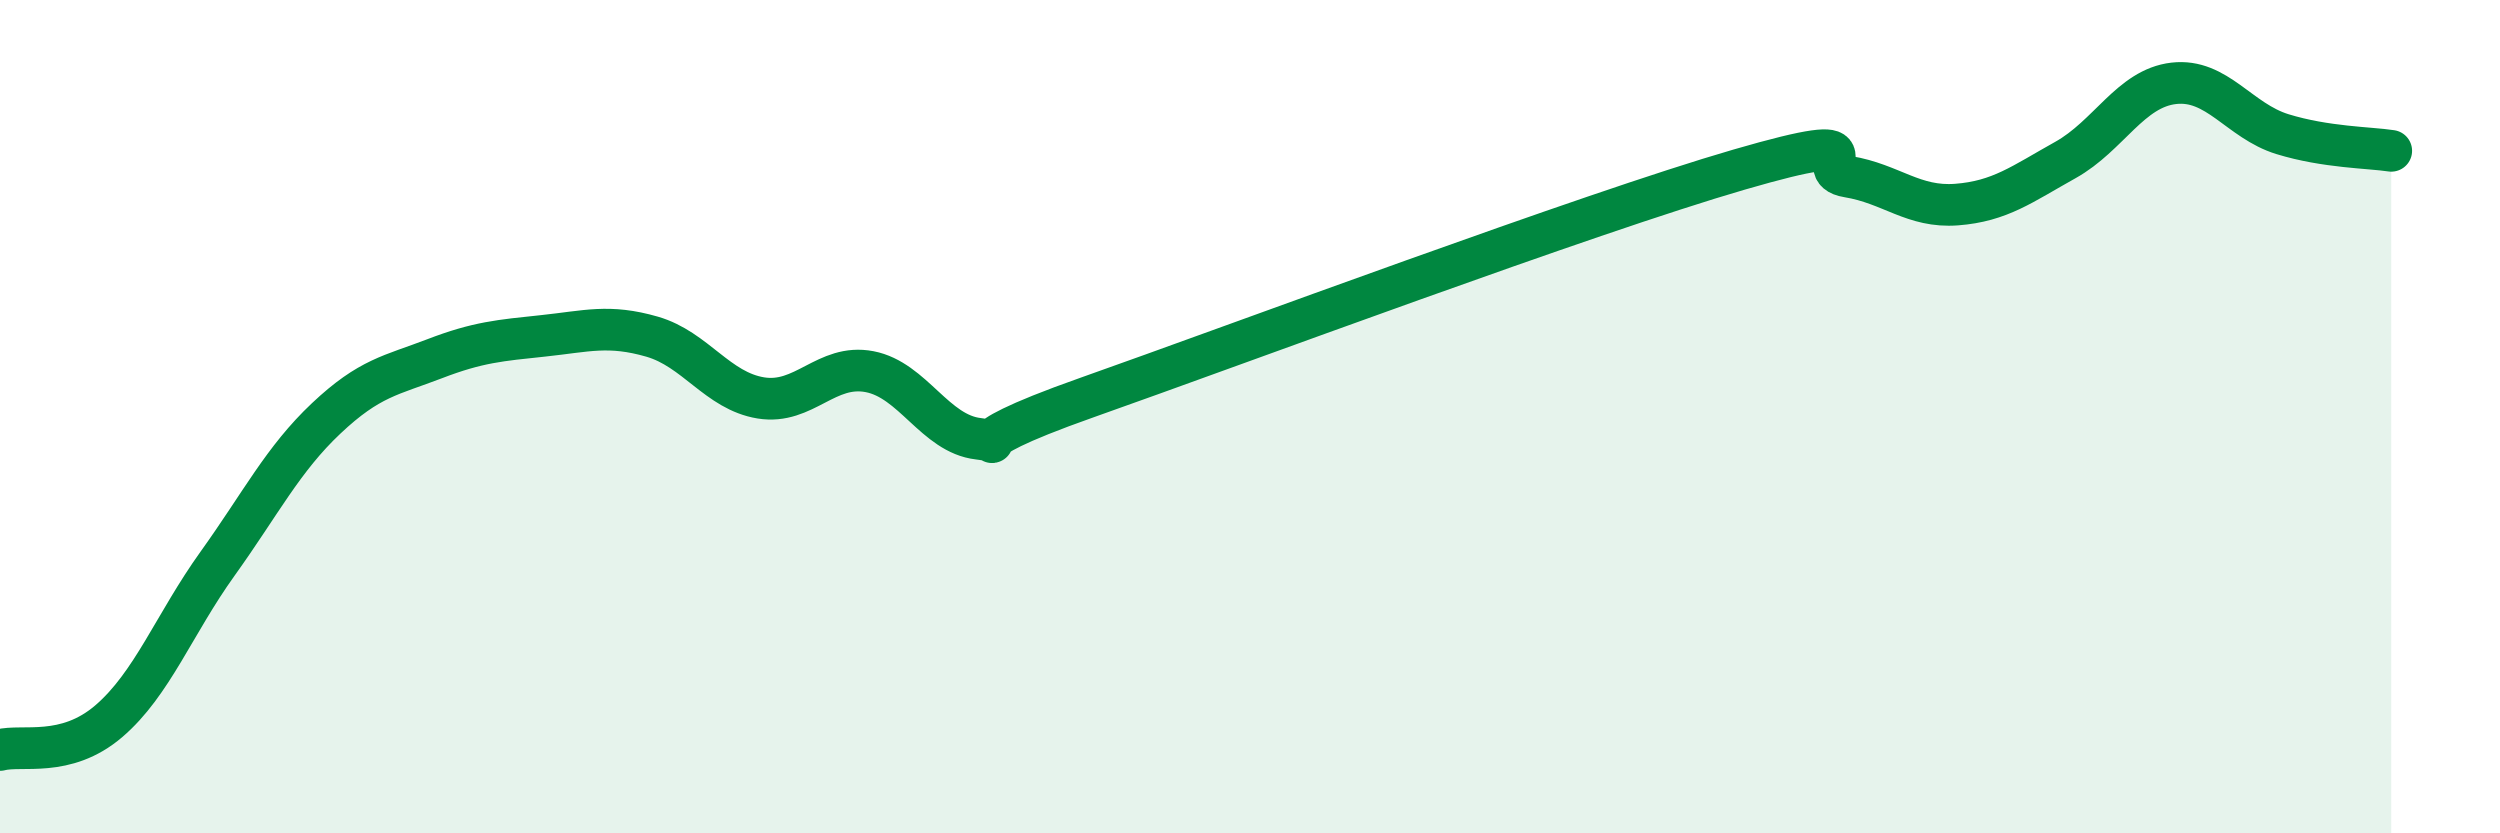
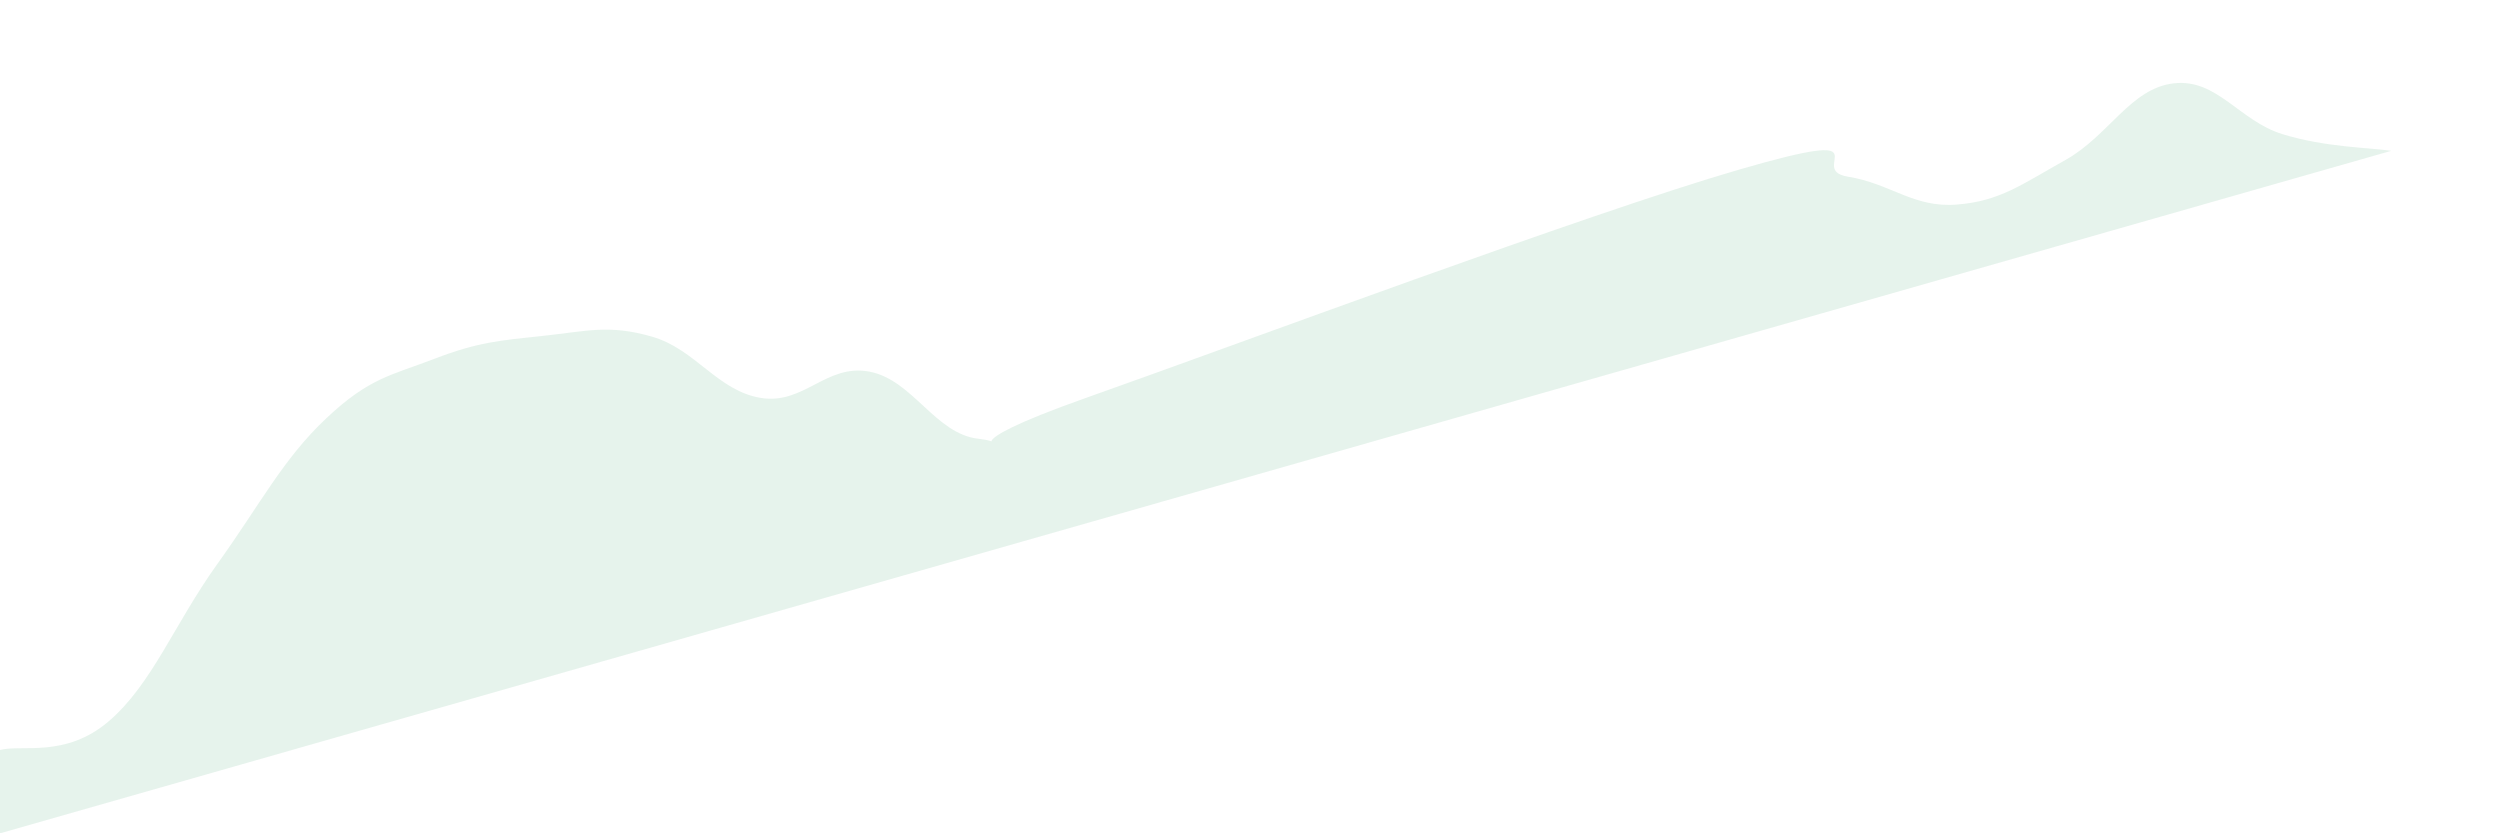
<svg xmlns="http://www.w3.org/2000/svg" width="60" height="20" viewBox="0 0 60 20">
-   <path d="M 0,18 C 0.52,17.86 1.57,18.2 2.61,17.31 C 3.65,16.42 4.18,14.98 5.22,13.53 C 6.26,12.08 6.79,11.02 7.83,10.04 C 8.87,9.06 9.39,9.01 10.43,8.61 C 11.47,8.21 12,8.17 13.04,8.06 C 14.08,7.95 14.61,7.78 15.65,8.08 C 16.69,8.38 17.22,9.38 18.26,9.55 C 19.3,9.72 19.83,8.72 20.87,8.92 C 21.91,9.12 22.44,10.41 23.48,10.53 C 24.52,10.65 22.44,10.83 26.09,9.54 C 29.74,8.25 38.09,5.13 41.74,4.07 C 45.39,3.01 43.31,4.07 44.35,4.24 C 45.39,4.41 45.92,4.99 46.96,4.91 C 48,4.83 48.53,4.42 49.57,3.84 C 50.61,3.26 51.13,2.12 52.17,2 C 53.21,1.88 53.74,2.9 54.78,3.22 C 55.82,3.54 56.87,3.54 57.39,3.62L57.39 20L0 20Z" fill="#008740" opacity="0.1" stroke-linecap="round" stroke-linejoin="round" />
-   <path d="M 0,18 C 0.52,17.86 1.57,18.2 2.61,17.31 C 3.65,16.42 4.18,14.98 5.22,13.53 C 6.26,12.08 6.79,11.02 7.83,10.04 C 8.87,9.06 9.39,9.01 10.43,8.61 C 11.47,8.21 12,8.17 13.04,8.06 C 14.08,7.95 14.61,7.78 15.65,8.08 C 16.69,8.38 17.22,9.38 18.26,9.55 C 19.3,9.72 19.83,8.72 20.87,8.92 C 21.91,9.12 22.44,10.41 23.48,10.53 C 24.52,10.65 22.44,10.83 26.09,9.54 C 29.74,8.25 38.09,5.13 41.74,4.07 C 45.39,3.01 43.31,4.07 44.35,4.24 C 45.39,4.41 45.92,4.99 46.96,4.91 C 48,4.83 48.53,4.42 49.57,3.84 C 50.61,3.26 51.13,2.12 52.17,2 C 53.21,1.88 53.74,2.9 54.78,3.22 C 55.82,3.54 56.87,3.54 57.39,3.62" stroke="#008740" stroke-width="1" fill="none" stroke-linecap="round" stroke-linejoin="round" />
+   <path d="M 0,18 C 0.52,17.86 1.57,18.2 2.61,17.31 C 3.65,16.42 4.18,14.98 5.22,13.53 C 6.26,12.08 6.79,11.02 7.83,10.04 C 8.87,9.06 9.39,9.01 10.43,8.61 C 11.47,8.21 12,8.17 13.04,8.06 C 14.08,7.95 14.61,7.78 15.65,8.08 C 16.69,8.38 17.22,9.38 18.26,9.55 C 19.3,9.72 19.83,8.72 20.87,8.92 C 21.91,9.12 22.44,10.41 23.48,10.53 C 24.52,10.65 22.44,10.83 26.09,9.54 C 29.74,8.25 38.09,5.13 41.74,4.07 C 45.39,3.01 43.31,4.07 44.35,4.24 C 45.39,4.41 45.92,4.99 46.96,4.91 C 48,4.83 48.53,4.42 49.57,3.84 C 50.61,3.26 51.13,2.12 52.17,2 C 53.21,1.88 53.74,2.9 54.78,3.22 C 55.82,3.54 56.87,3.54 57.39,3.62L0 20Z" fill="#008740" opacity="0.1" stroke-linecap="round" stroke-linejoin="round" />
</svg>